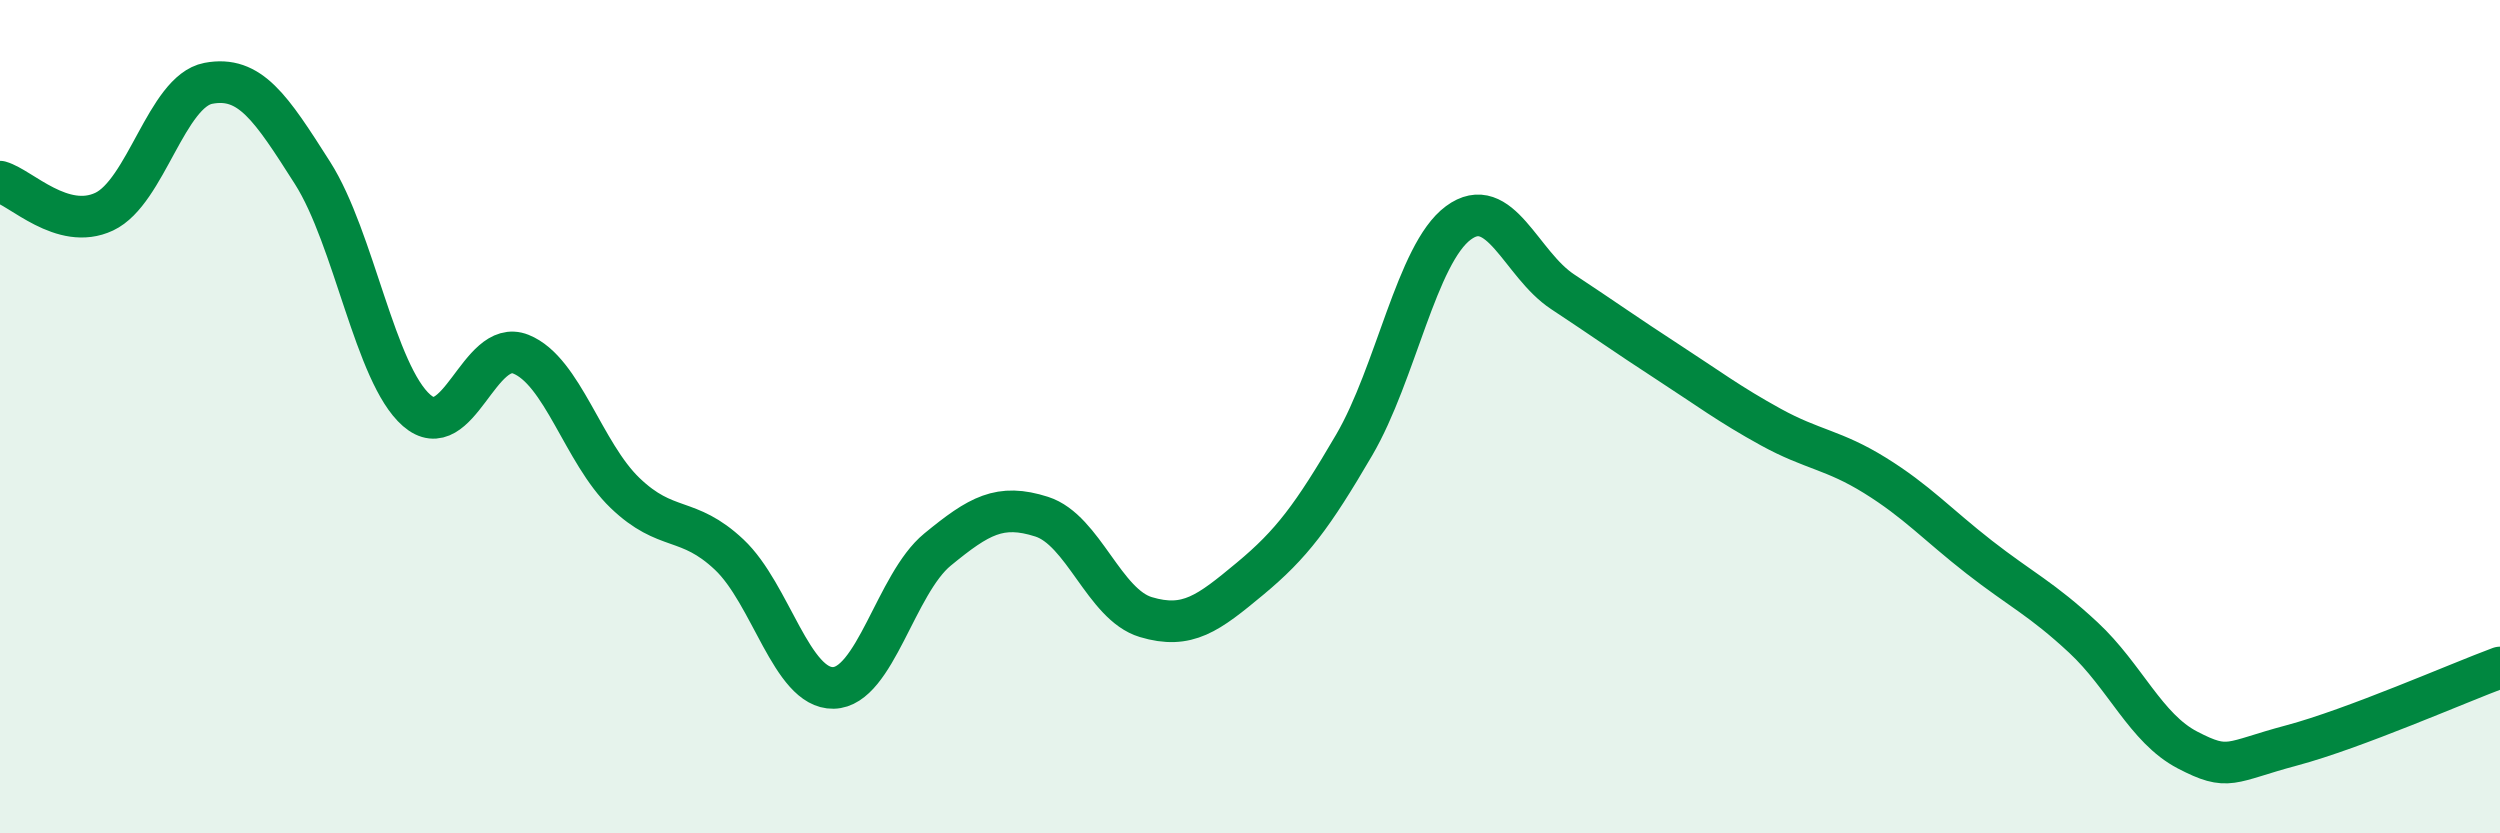
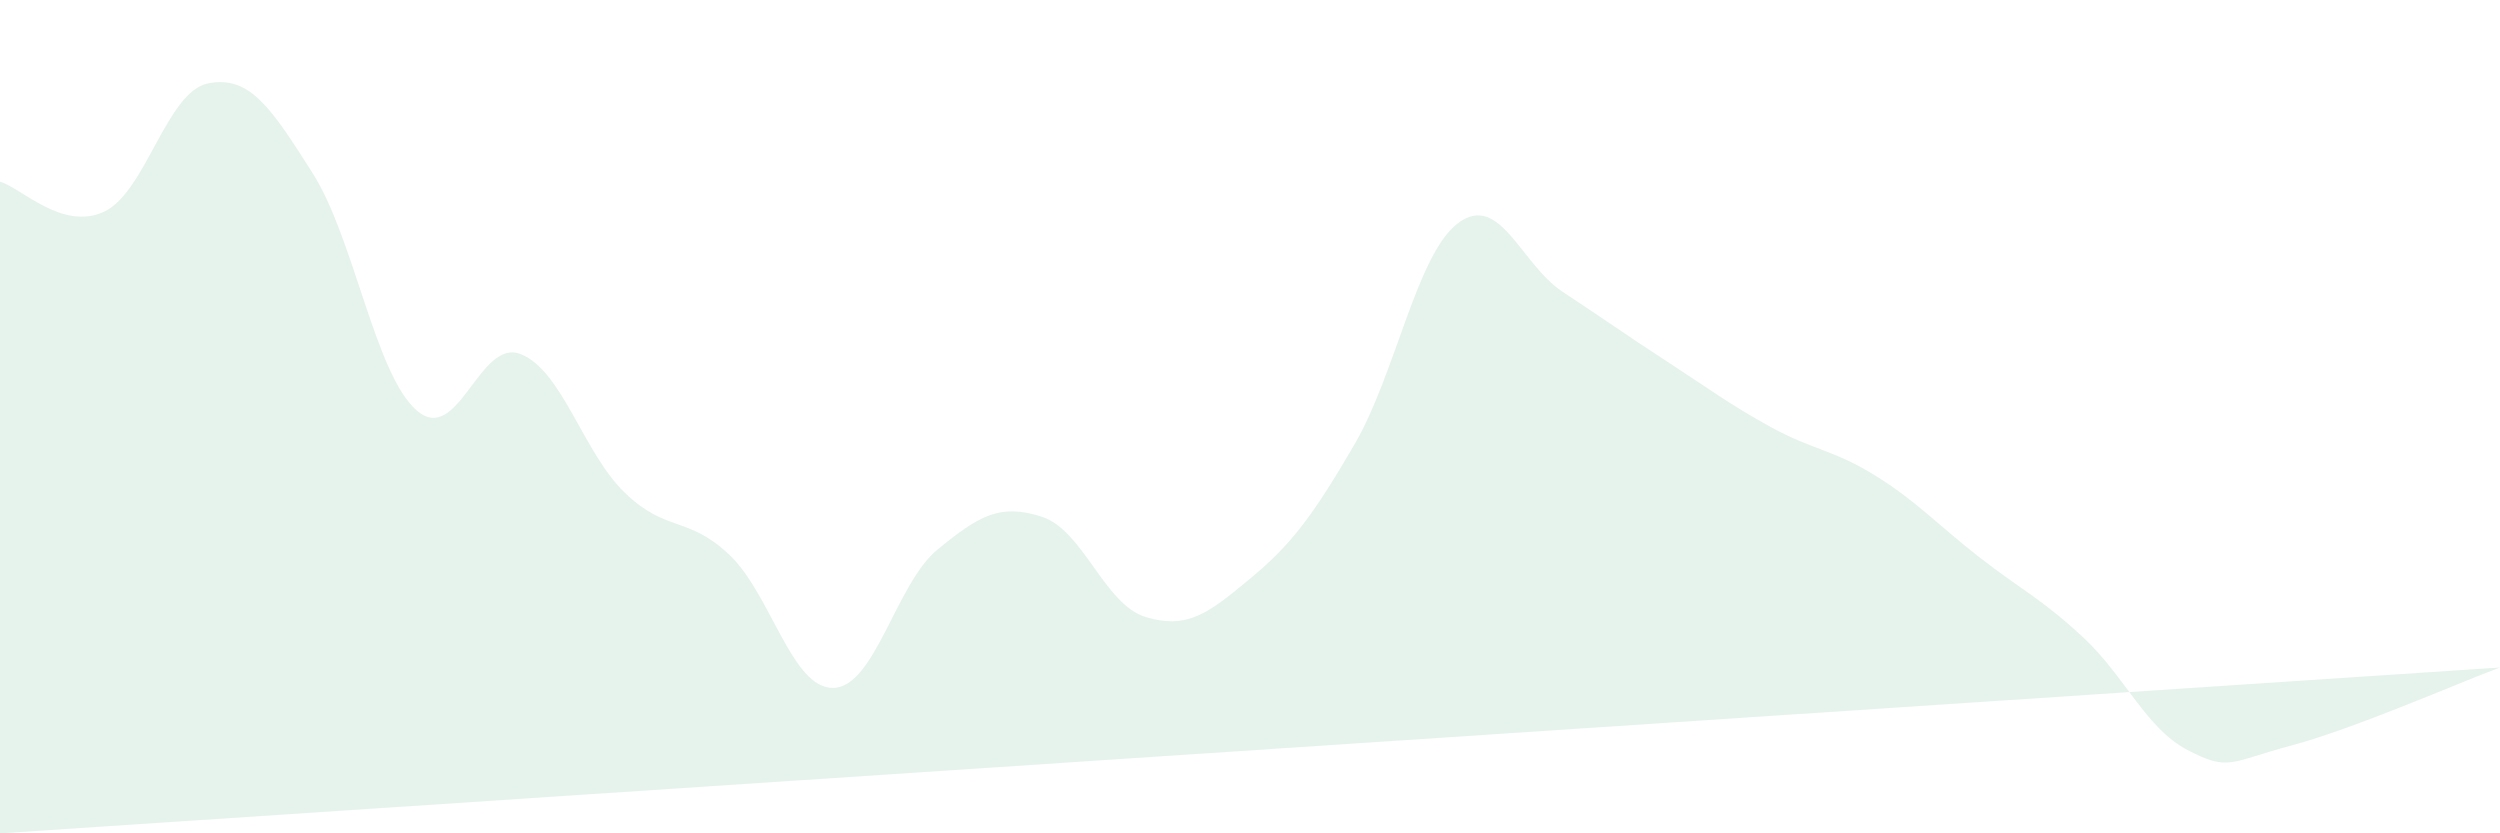
<svg xmlns="http://www.w3.org/2000/svg" width="60" height="20" viewBox="0 0 60 20">
-   <path d="M 0,4.36 C 0.5,4.5 1.5,5.55 2.5,5.08 C 3.5,4.61 4,2.19 5,2 C 6,1.81 6.5,2.58 7.5,4.15 C 8.5,5.72 9,8.98 10,9.85 C 11,10.72 11.5,8.1 12.5,8.5 C 13.5,8.9 14,10.87 15,11.83 C 16,12.79 16.5,12.37 17.5,13.31 C 18.5,14.25 19,16.53 20,16.51 C 21,16.49 21.5,14.01 22.5,13.19 C 23.5,12.37 24,12.08 25,12.4 C 26,12.72 26.5,14.51 27.5,14.81 C 28.5,15.11 29,14.72 30,13.89 C 31,13.06 31.5,12.39 32.5,10.68 C 33.5,8.97 34,6.09 35,5.35 C 36,4.61 36.5,6.34 37.5,7 C 38.5,7.66 39,8.02 40,8.67 C 41,9.32 41.5,9.7 42.5,10.25 C 43.5,10.8 44,10.79 45,11.41 C 46,12.03 46.5,12.59 47.5,13.37 C 48.5,14.15 49,14.37 50,15.3 C 51,16.23 51.5,17.48 52.5,18 C 53.5,18.52 53.5,18.29 55,17.89 C 56.5,17.49 59,16.39 60,16.02L60 20L0 20Z" fill="#008740" opacity="0.1" stroke-linecap="round" stroke-linejoin="round" />
-   <path d="M 0,4.36 C 0.5,4.5 1.5,5.55 2.5,5.08 C 3.5,4.61 4,2.19 5,2 C 6,1.81 6.5,2.58 7.5,4.15 C 8.5,5.72 9,8.98 10,9.85 C 11,10.72 11.5,8.1 12.5,8.5 C 13.5,8.9 14,10.87 15,11.83 C 16,12.79 16.5,12.37 17.5,13.31 C 18.5,14.25 19,16.53 20,16.51 C 21,16.49 21.5,14.01 22.5,13.19 C 23.5,12.37 24,12.08 25,12.4 C 26,12.72 26.5,14.51 27.5,14.81 C 28.5,15.11 29,14.72 30,13.89 C 31,13.06 31.5,12.39 32.5,10.68 C 33.5,8.97 34,6.09 35,5.35 C 36,4.61 36.5,6.34 37.5,7 C 38.5,7.66 39,8.02 40,8.67 C 41,9.32 41.5,9.7 42.5,10.25 C 43.5,10.8 44,10.79 45,11.41 C 46,12.03 46.5,12.59 47.5,13.37 C 48.5,14.15 49,14.37 50,15.3 C 51,16.23 51.5,17.48 52.5,18 C 53.5,18.52 53.5,18.29 55,17.89 C 56.5,17.49 59,16.39 60,16.02" stroke="#008740" stroke-width="1" fill="none" stroke-linecap="round" stroke-linejoin="round" />
+   <path d="M 0,4.36 C 0.5,4.5 1.5,5.55 2.5,5.08 C 3.5,4.61 4,2.19 5,2 C 6,1.81 6.5,2.58 7.5,4.15 C 8.5,5.72 9,8.98 10,9.85 C 11,10.72 11.5,8.1 12.5,8.5 C 13.5,8.9 14,10.87 15,11.83 C 16,12.79 16.5,12.37 17.5,13.31 C 18.5,14.25 19,16.53 20,16.51 C 21,16.49 21.5,14.01 22.5,13.19 C 23.5,12.37 24,12.08 25,12.4 C 26,12.72 26.5,14.51 27.5,14.81 C 28.5,15.11 29,14.72 30,13.89 C 31,13.06 31.5,12.39 32.5,10.68 C 33.5,8.97 34,6.09 35,5.35 C 36,4.61 36.5,6.34 37.5,7 C 38.5,7.66 39,8.02 40,8.67 C 41,9.32 41.5,9.7 42.5,10.25 C 43.5,10.8 44,10.79 45,11.41 C 46,12.03 46.5,12.59 47.5,13.37 C 48.5,14.15 49,14.37 50,15.3 C 51,16.23 51.5,17.48 52.5,18 C 53.5,18.52 53.5,18.29 55,17.89 C 56.5,17.49 59,16.39 60,16.02L0 20Z" fill="#008740" opacity="0.1" stroke-linecap="round" stroke-linejoin="round" />
</svg>